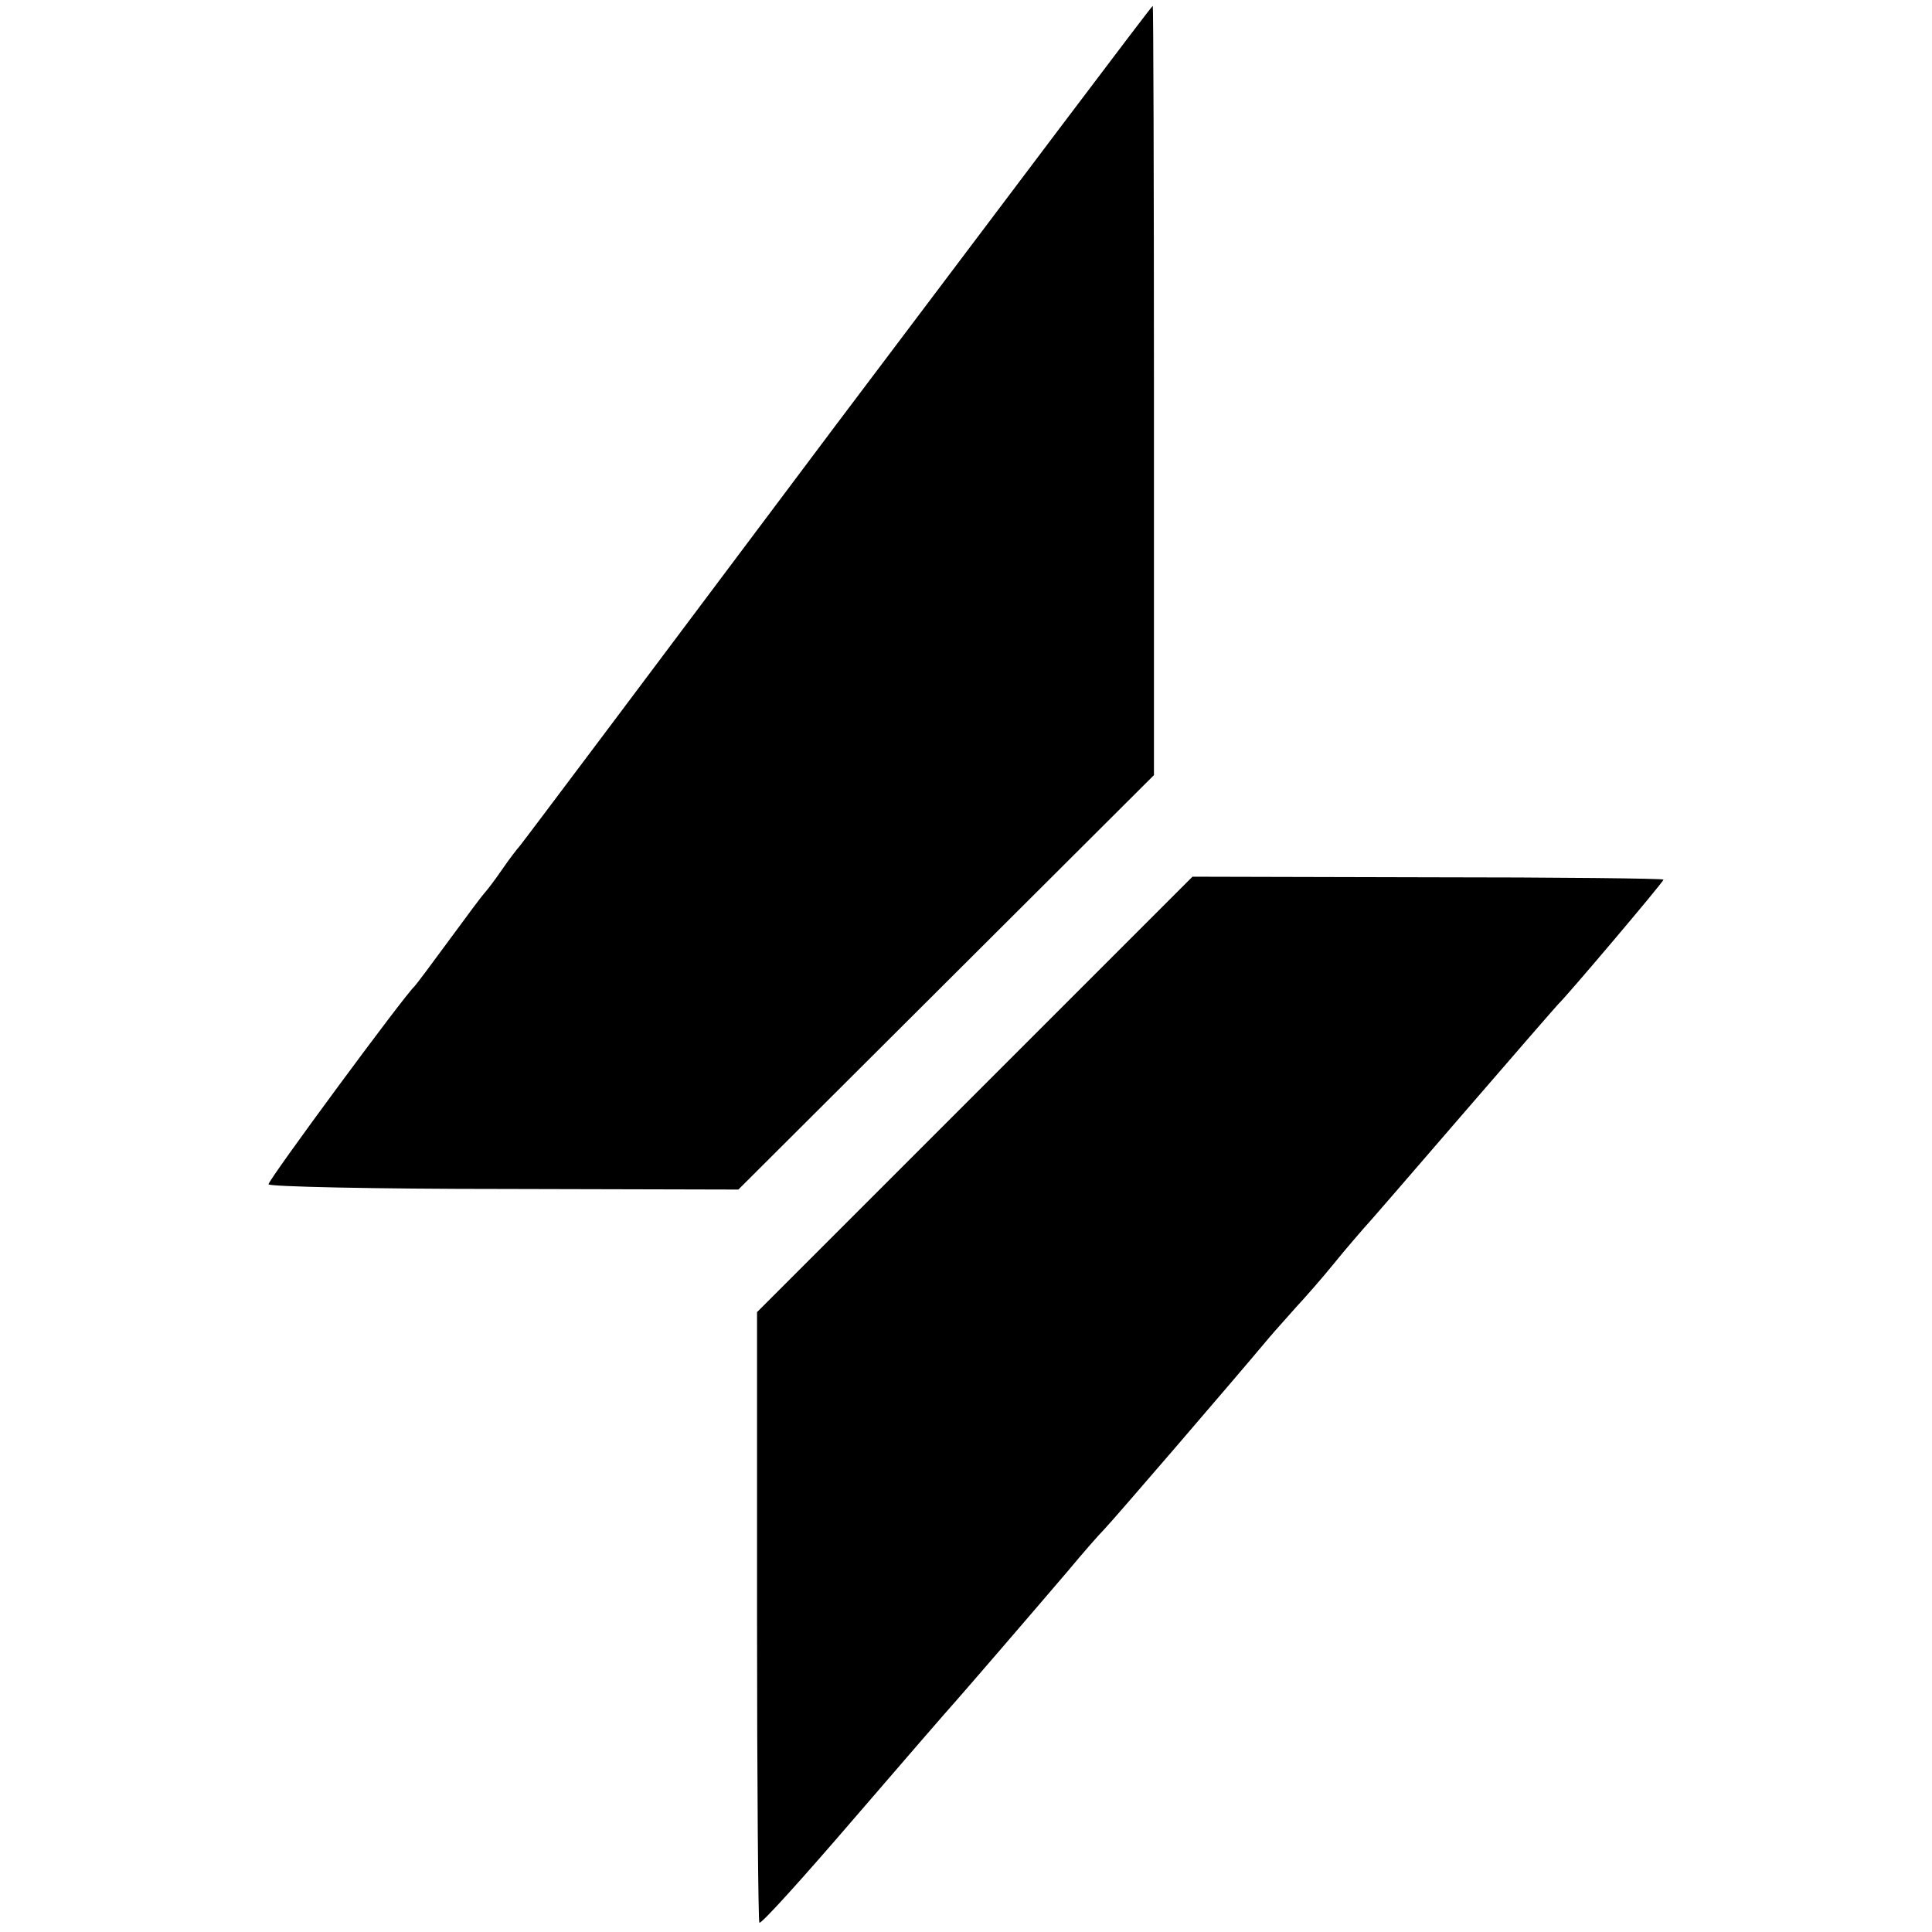
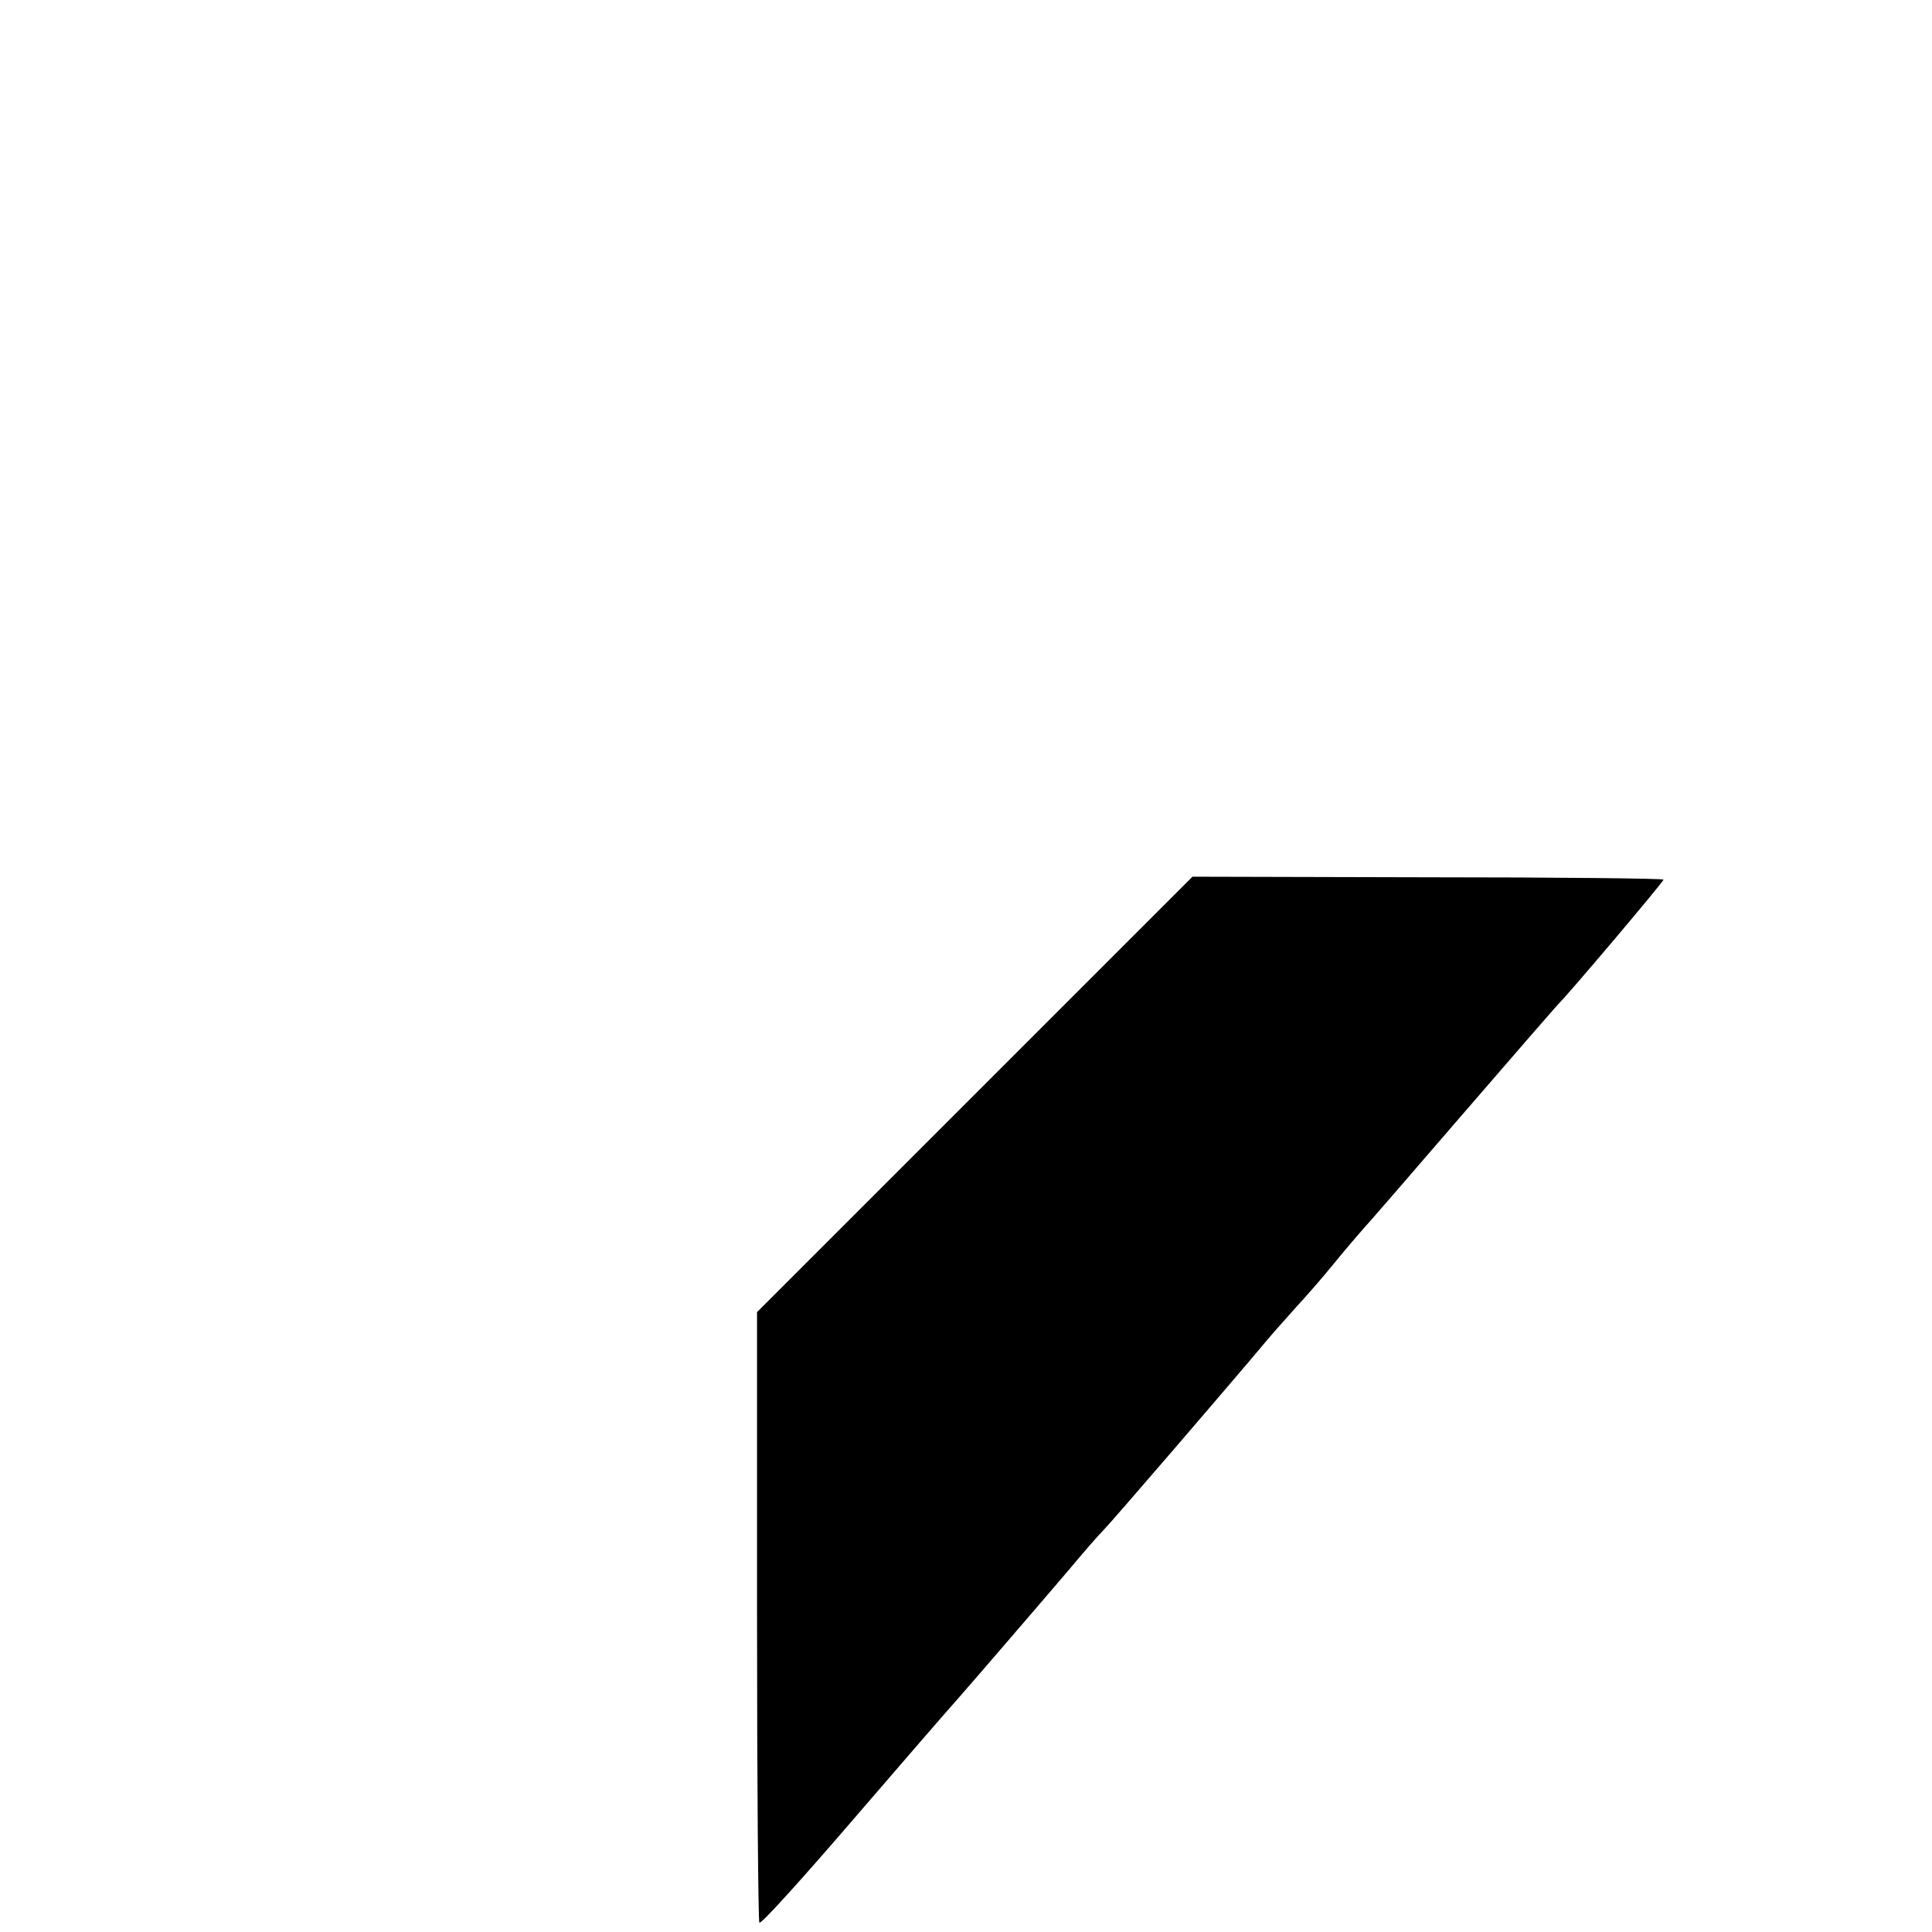
<svg xmlns="http://www.w3.org/2000/svg" version="1.0" width="331pt" height="331pt" viewBox="0 0 331 331" preserveAspectRatio="xMidYMid meet">
  <g transform="translate(0,331) scale(0.1,-0.1)" fill="#000000" stroke="none">
-     <path d="M1433 2583 c-296 -395 -540 -720 -543 -723 -3 -3 -17 -21 -30 -40 -13 -19 -27 -37 -30 -40 -3 -3 -30 -39 -60 -80 -30 -41 -57 -77 -60 -80 -16 -14 -250 -331 -250 -339 0 -4 181 -8 403 -8 l402 -1 356 355 356 355 0 659 c0 362 -1 659 -2 659 -2 0 -245 -323 -542 -717z" />
    <path d="M1670 1435 l-373 -373 0 -521 c0 -287 2 -523 4 -525 3 -3 75 77 161 177 86 100 165 191 175 202 23 26 135 156 193 224 25 30 52 61 61 70 13 13 217 250 284 330 11 13 32 36 46 52 14 15 44 49 65 75 21 26 44 52 49 58 6 6 82 94 170 196 88 102 162 187 165 190 14 13 180 209 180 213 0 2 -182 4 -404 4 l-403 1 -373 -373z" />
  </g>
</svg>